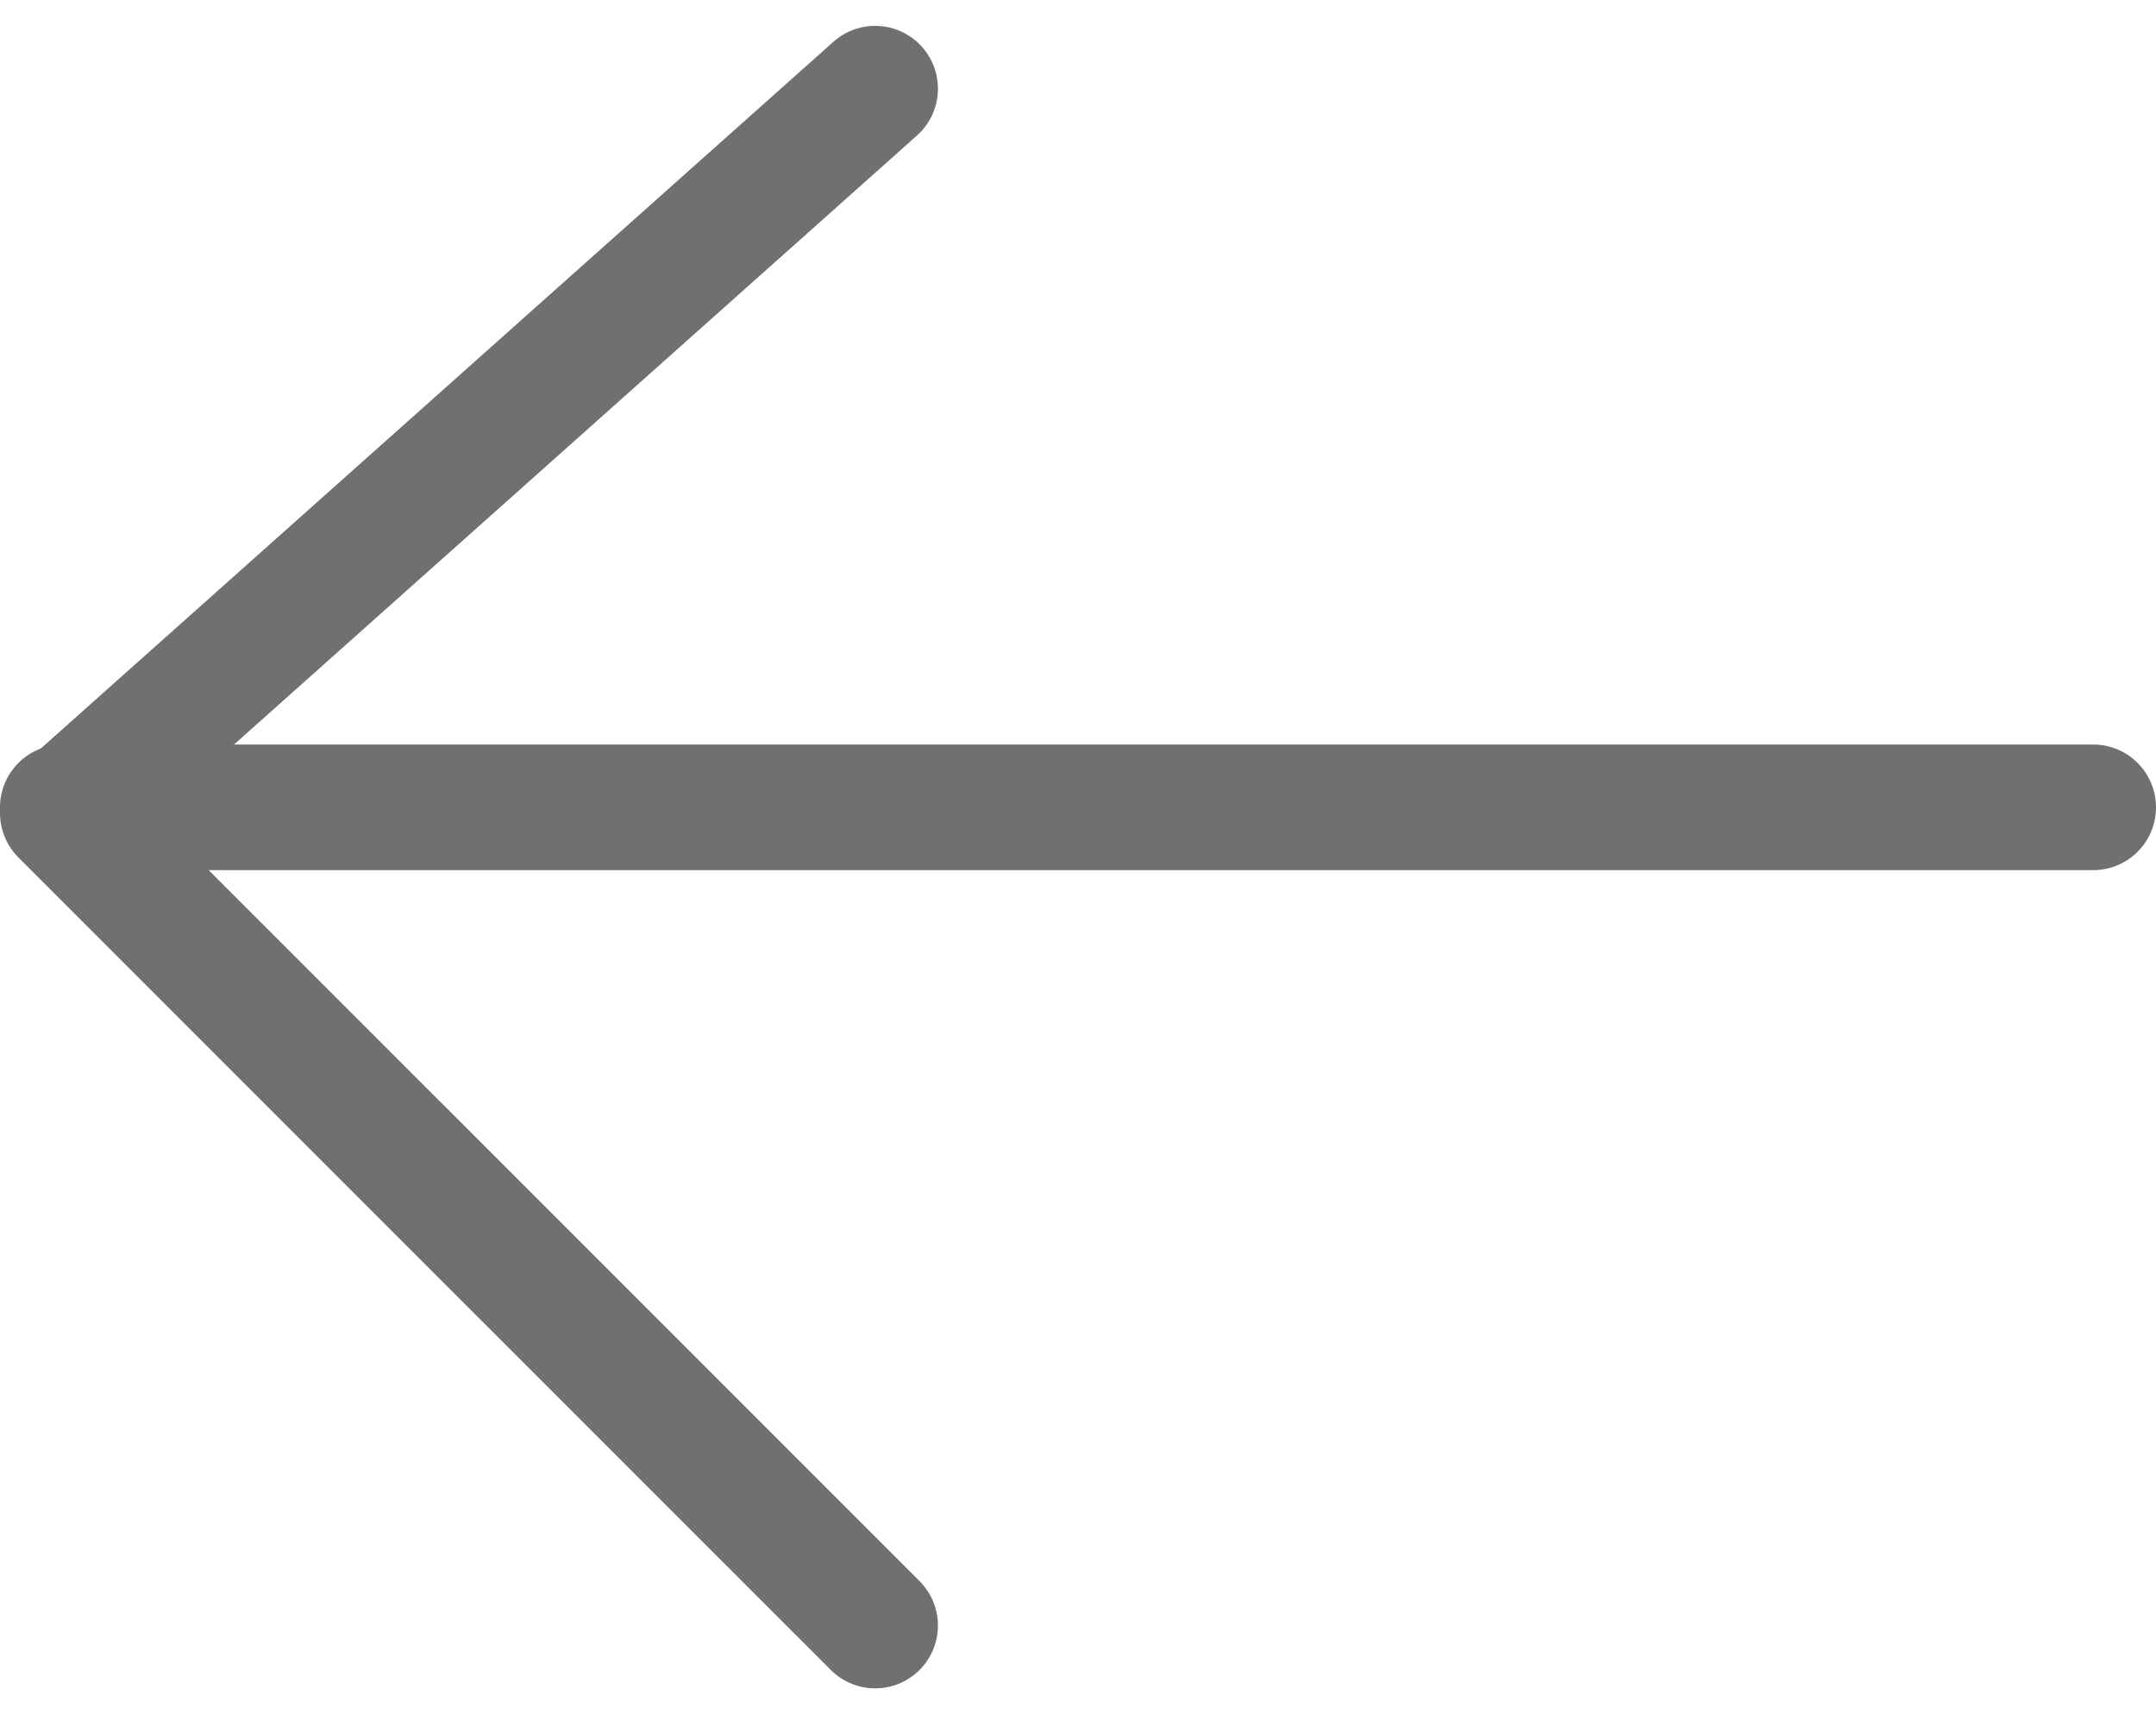
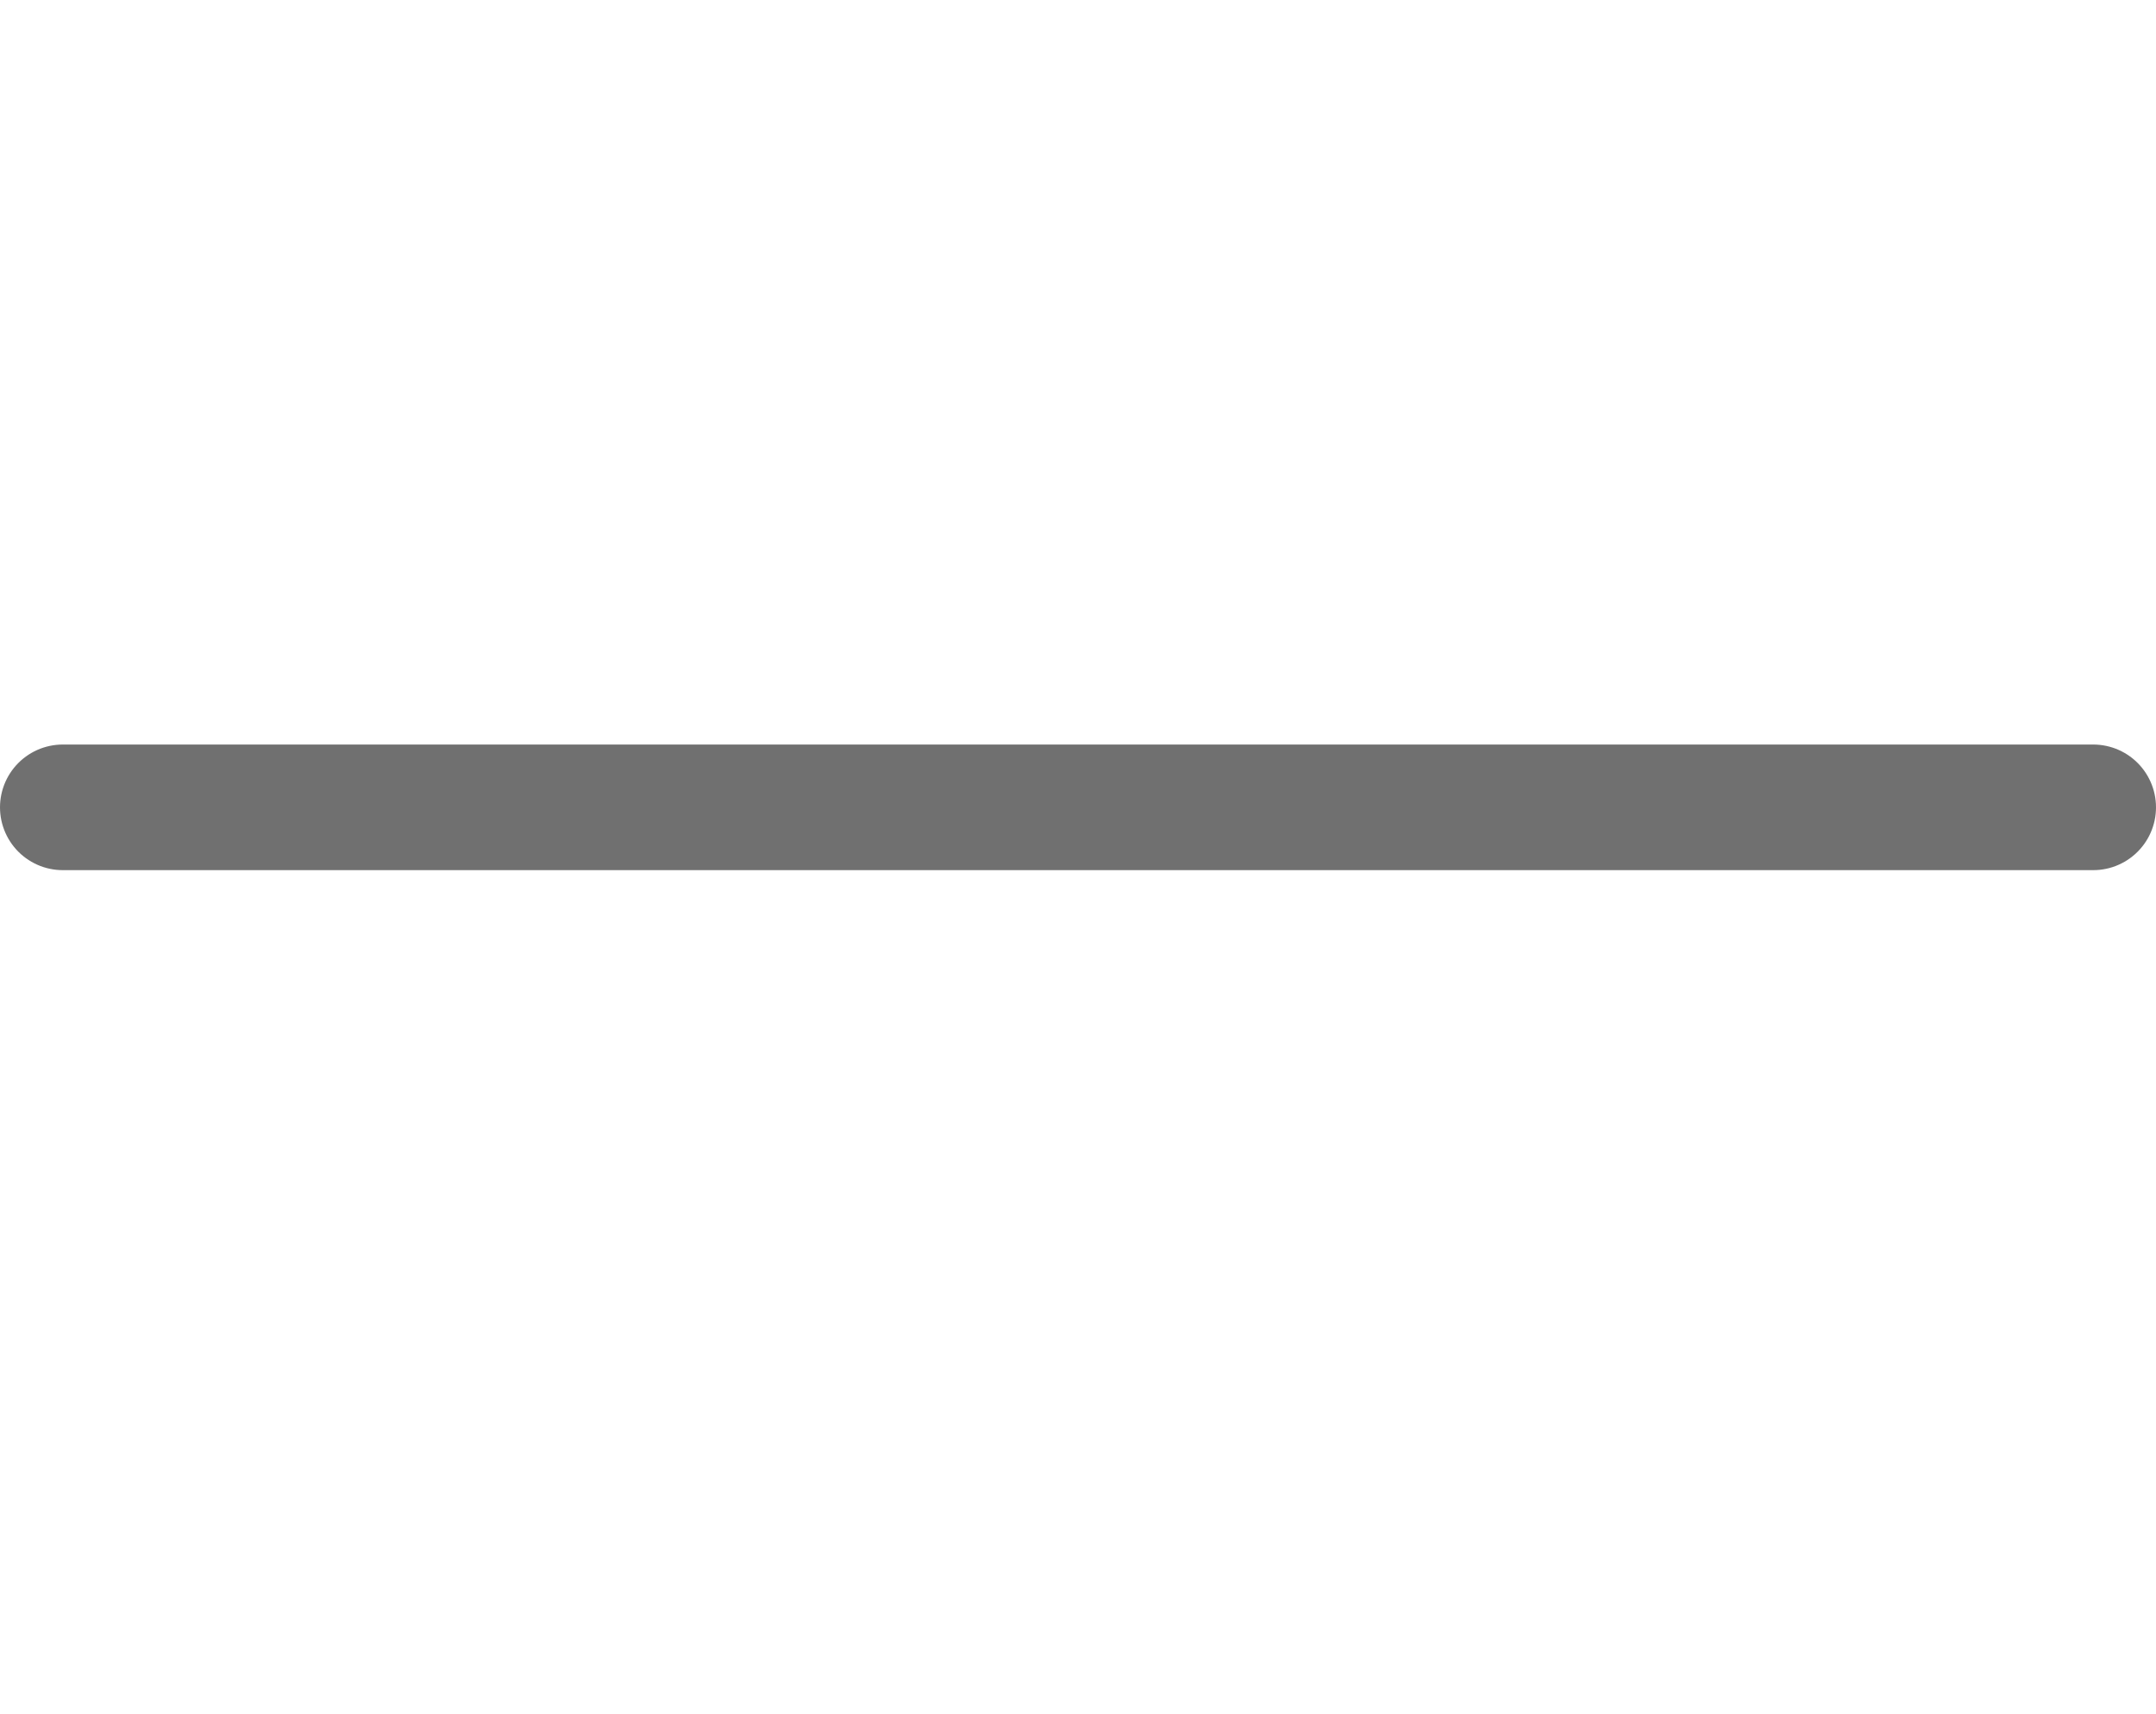
<svg xmlns="http://www.w3.org/2000/svg" width="34.335" height="27.296" viewBox="0 0 34.335 27.296">
  <g id="Group_1298" data-name="Group 1298" transform="translate(-454.922 -184.777)">
-     <path id="Path_2641" data-name="Path 2641" d="M-5331.141,106.189l-12.937,11.533,12.937,12.936" transform="translate(5800 80)" fill="none" stroke="#707070" stroke-linecap="round" stroke-linejoin="round" stroke-width="2" />
    <path id="Path_2642" data-name="Path 2642" d="M-5344.078,121.614h32.335" transform="translate(5800 76.017)" fill="none" stroke="#707070" stroke-linecap="round" stroke-width="2" />
  </g>
</svg>